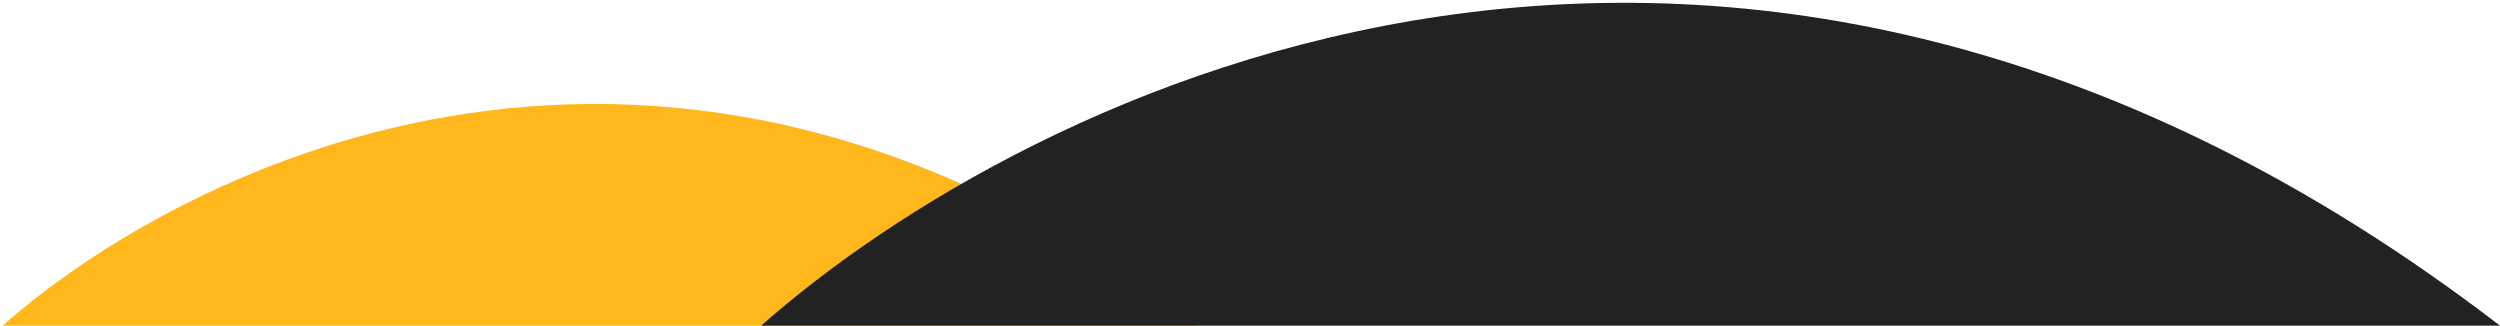
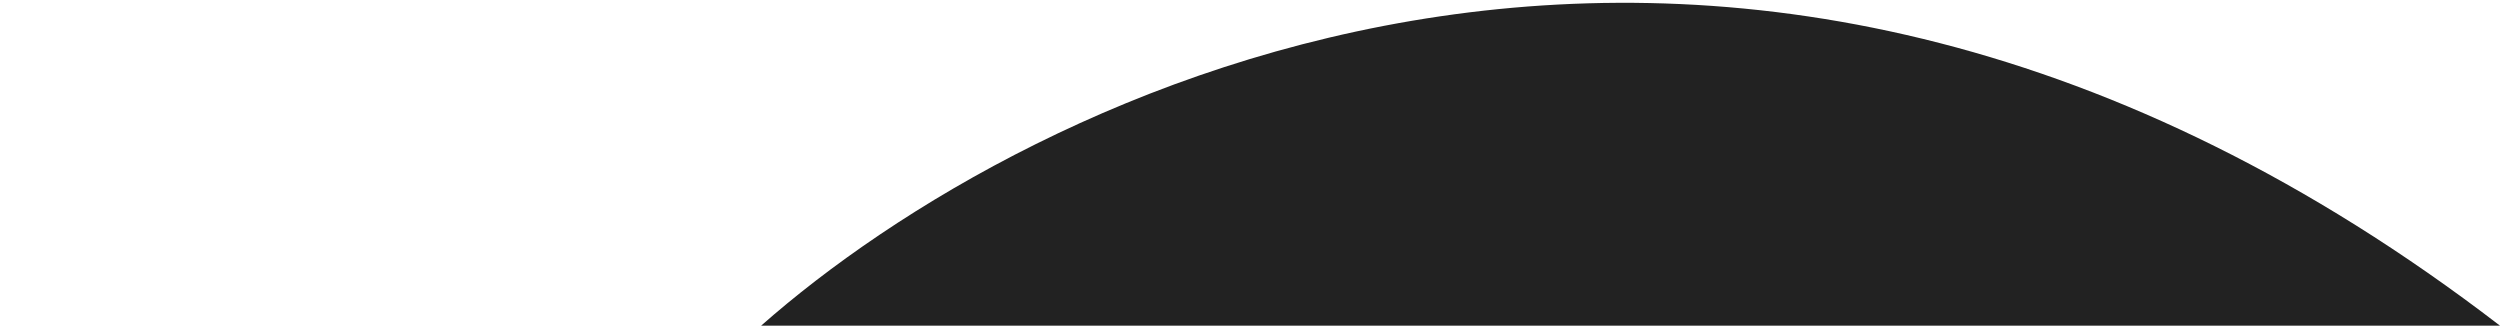
<svg xmlns="http://www.w3.org/2000/svg" width="674" height="88" viewBox="0 0 674 88" fill="none">
-   <path d="M0.683 87.805C49.568 44.659 179.865 -21.804 322.659 87.805H0.683Z" fill="#FFB71B" />
  <path d="M205.195 87.805C276.372 24.978 466.088 -71.801 674 87.805C674 87.805 455.653 87.805 205.195 87.805Z" fill="#222222" />
</svg>